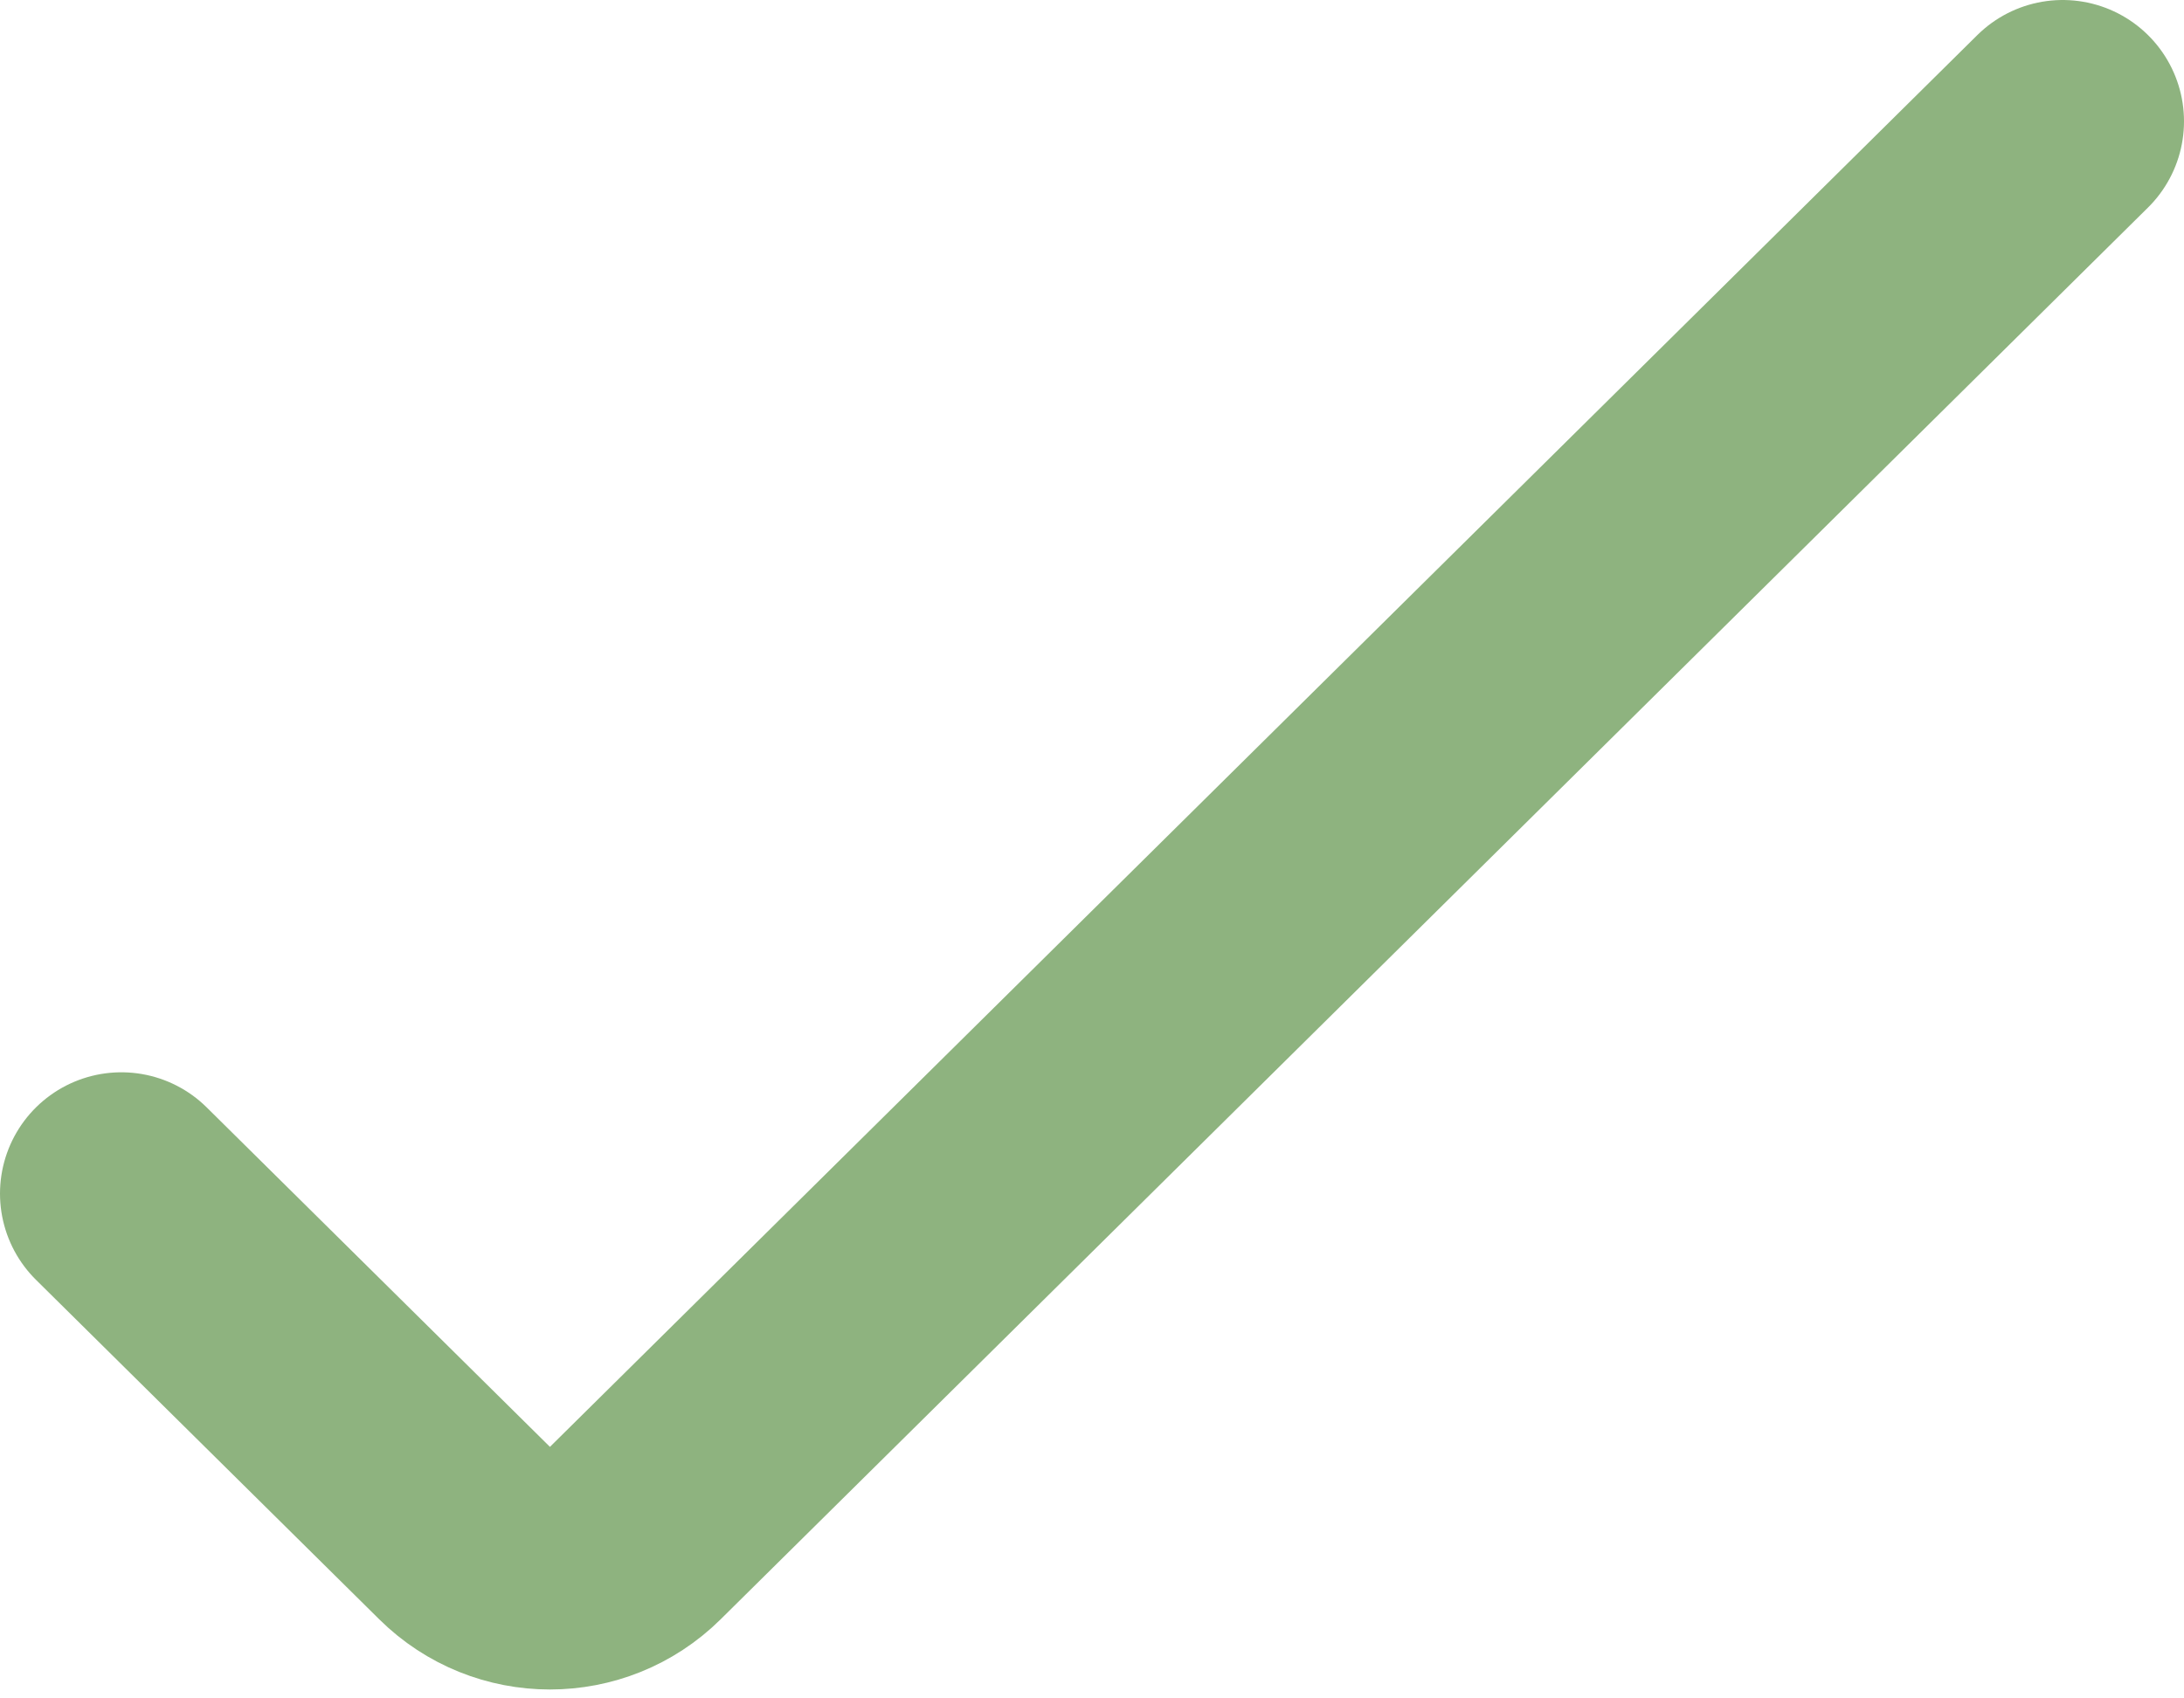
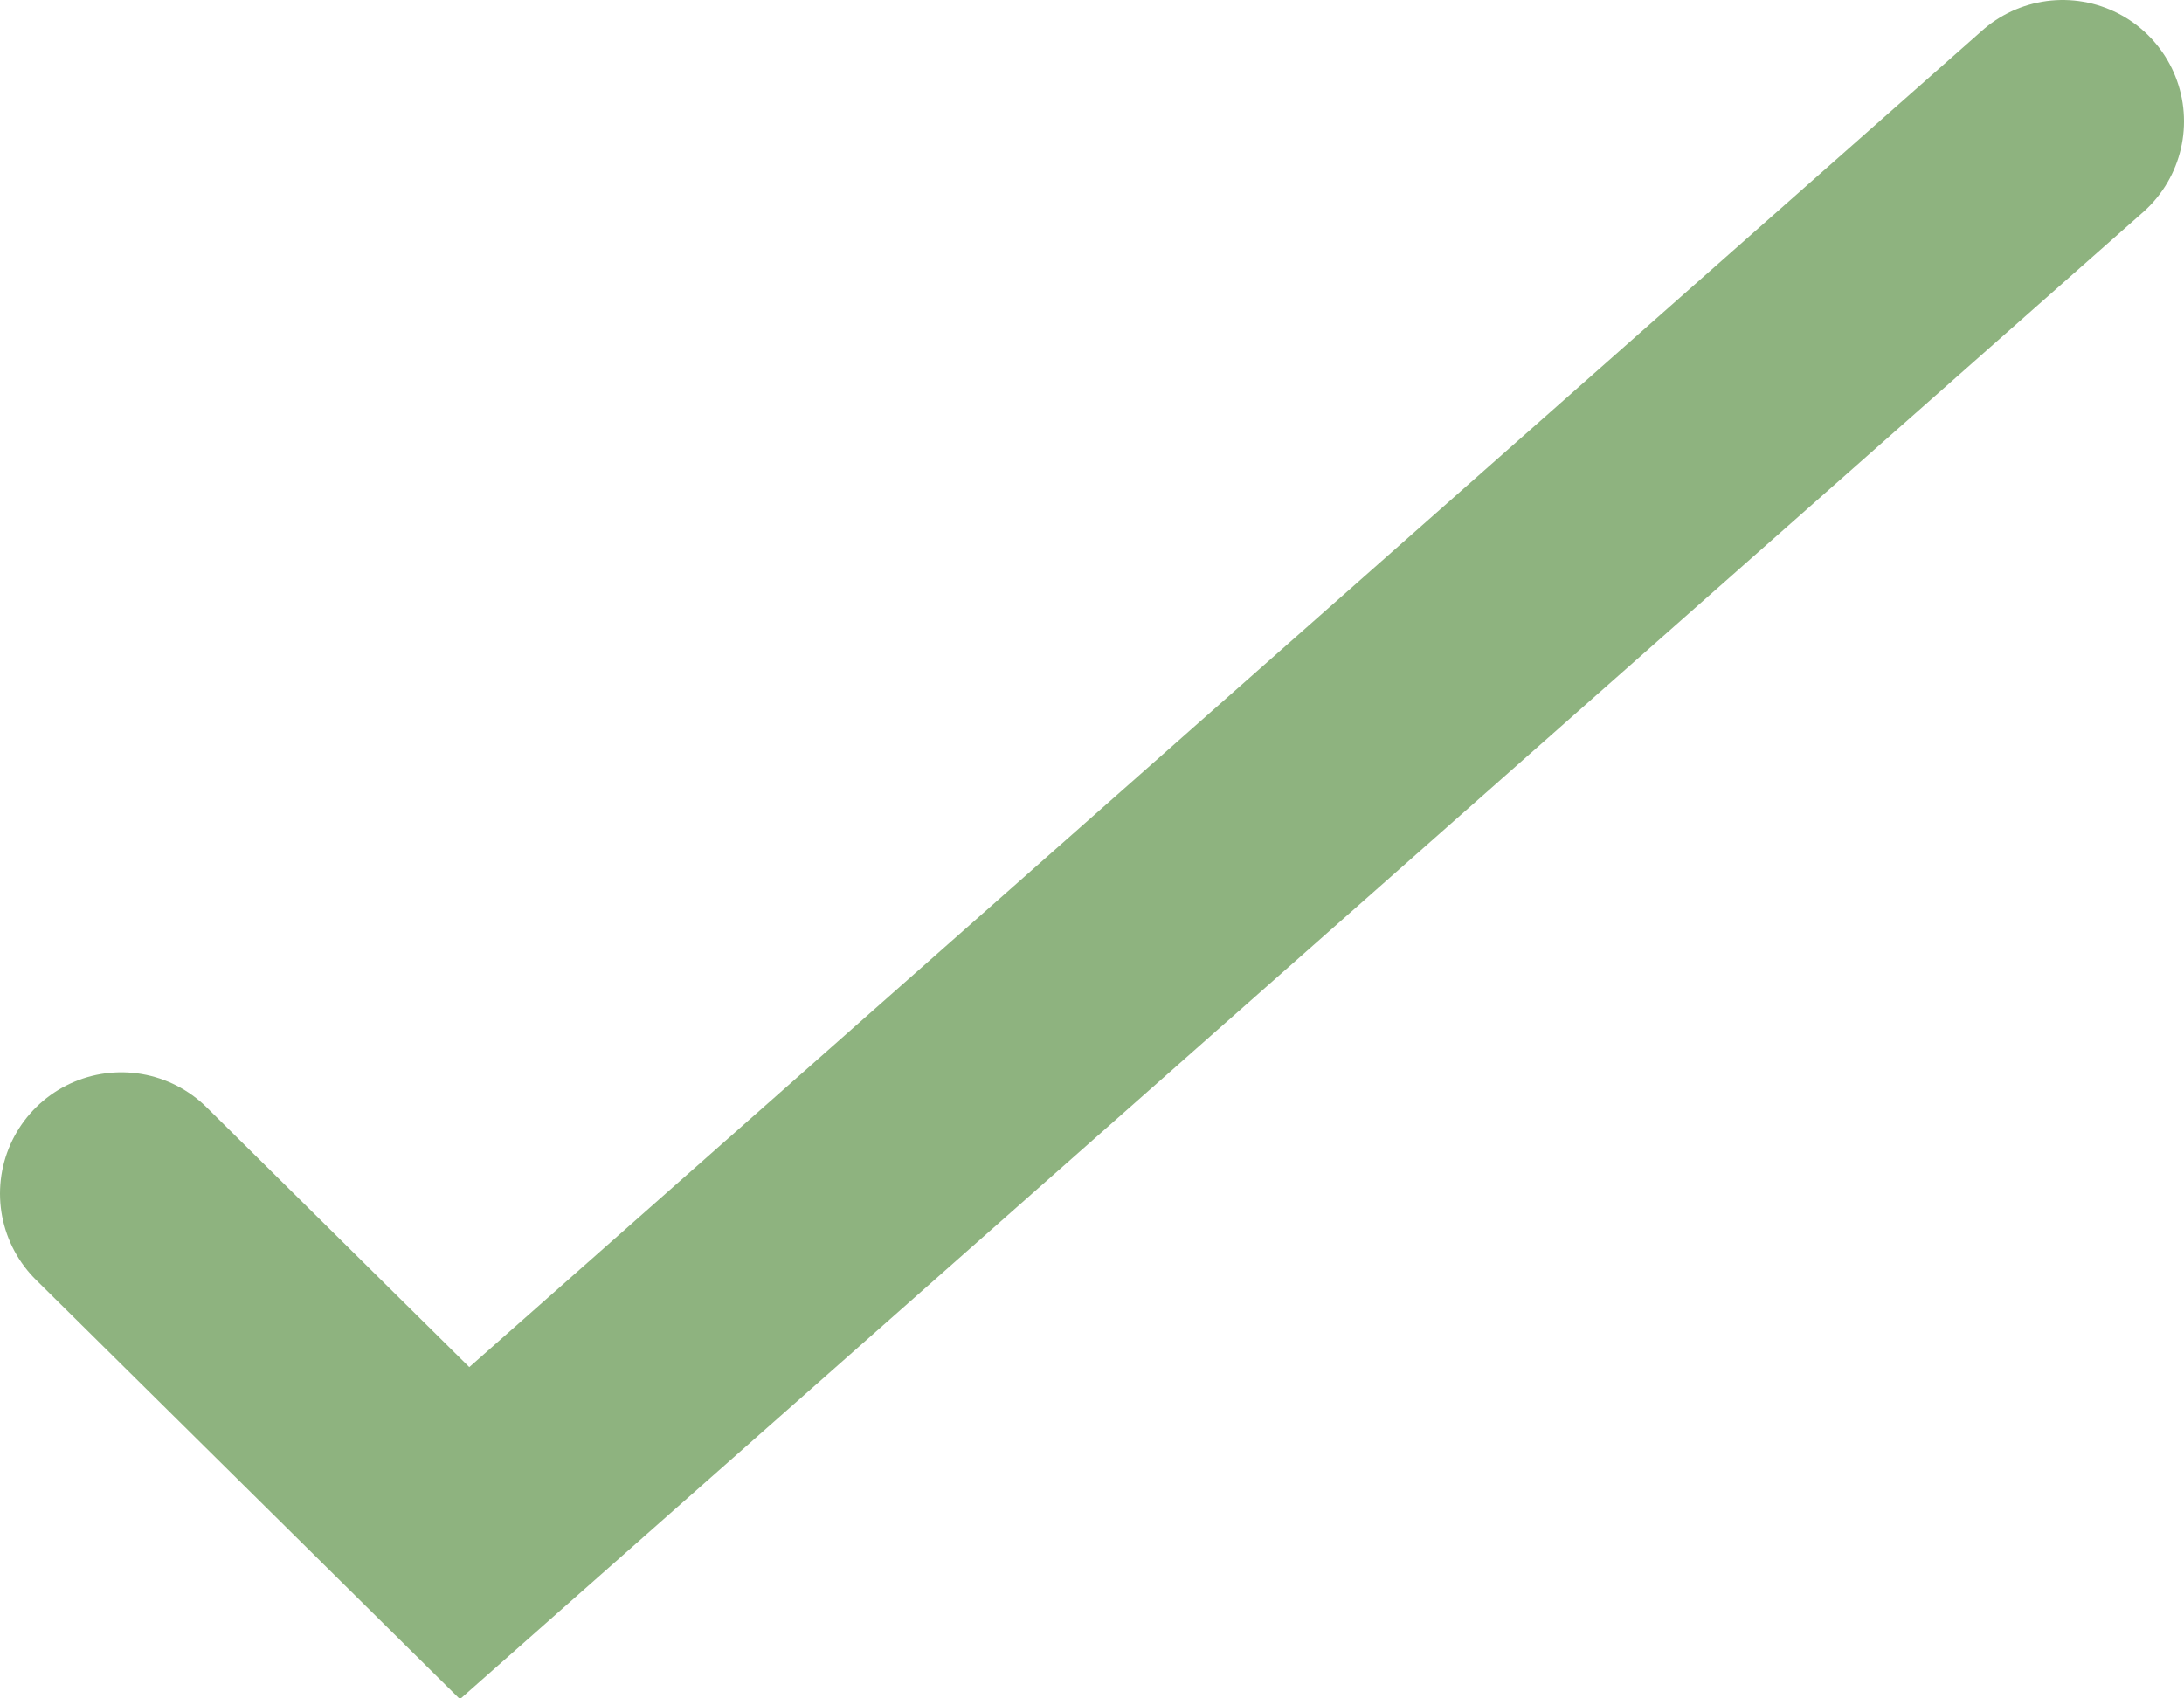
<svg xmlns="http://www.w3.org/2000/svg" width="54" height="42" viewBox="0 0 54 42" fill="none">
-   <path d="M3 29.517L11.488 37.913C12.656 39.069 14.538 39.069 15.707 37.913L51 3" stroke="#8EB37F" stroke-width="6" stroke-linecap="round" />
+   <path d="M3 29.517L11.488 37.913L51 3" stroke="#8EB37F" stroke-width="6" stroke-linecap="round" />
</svg>